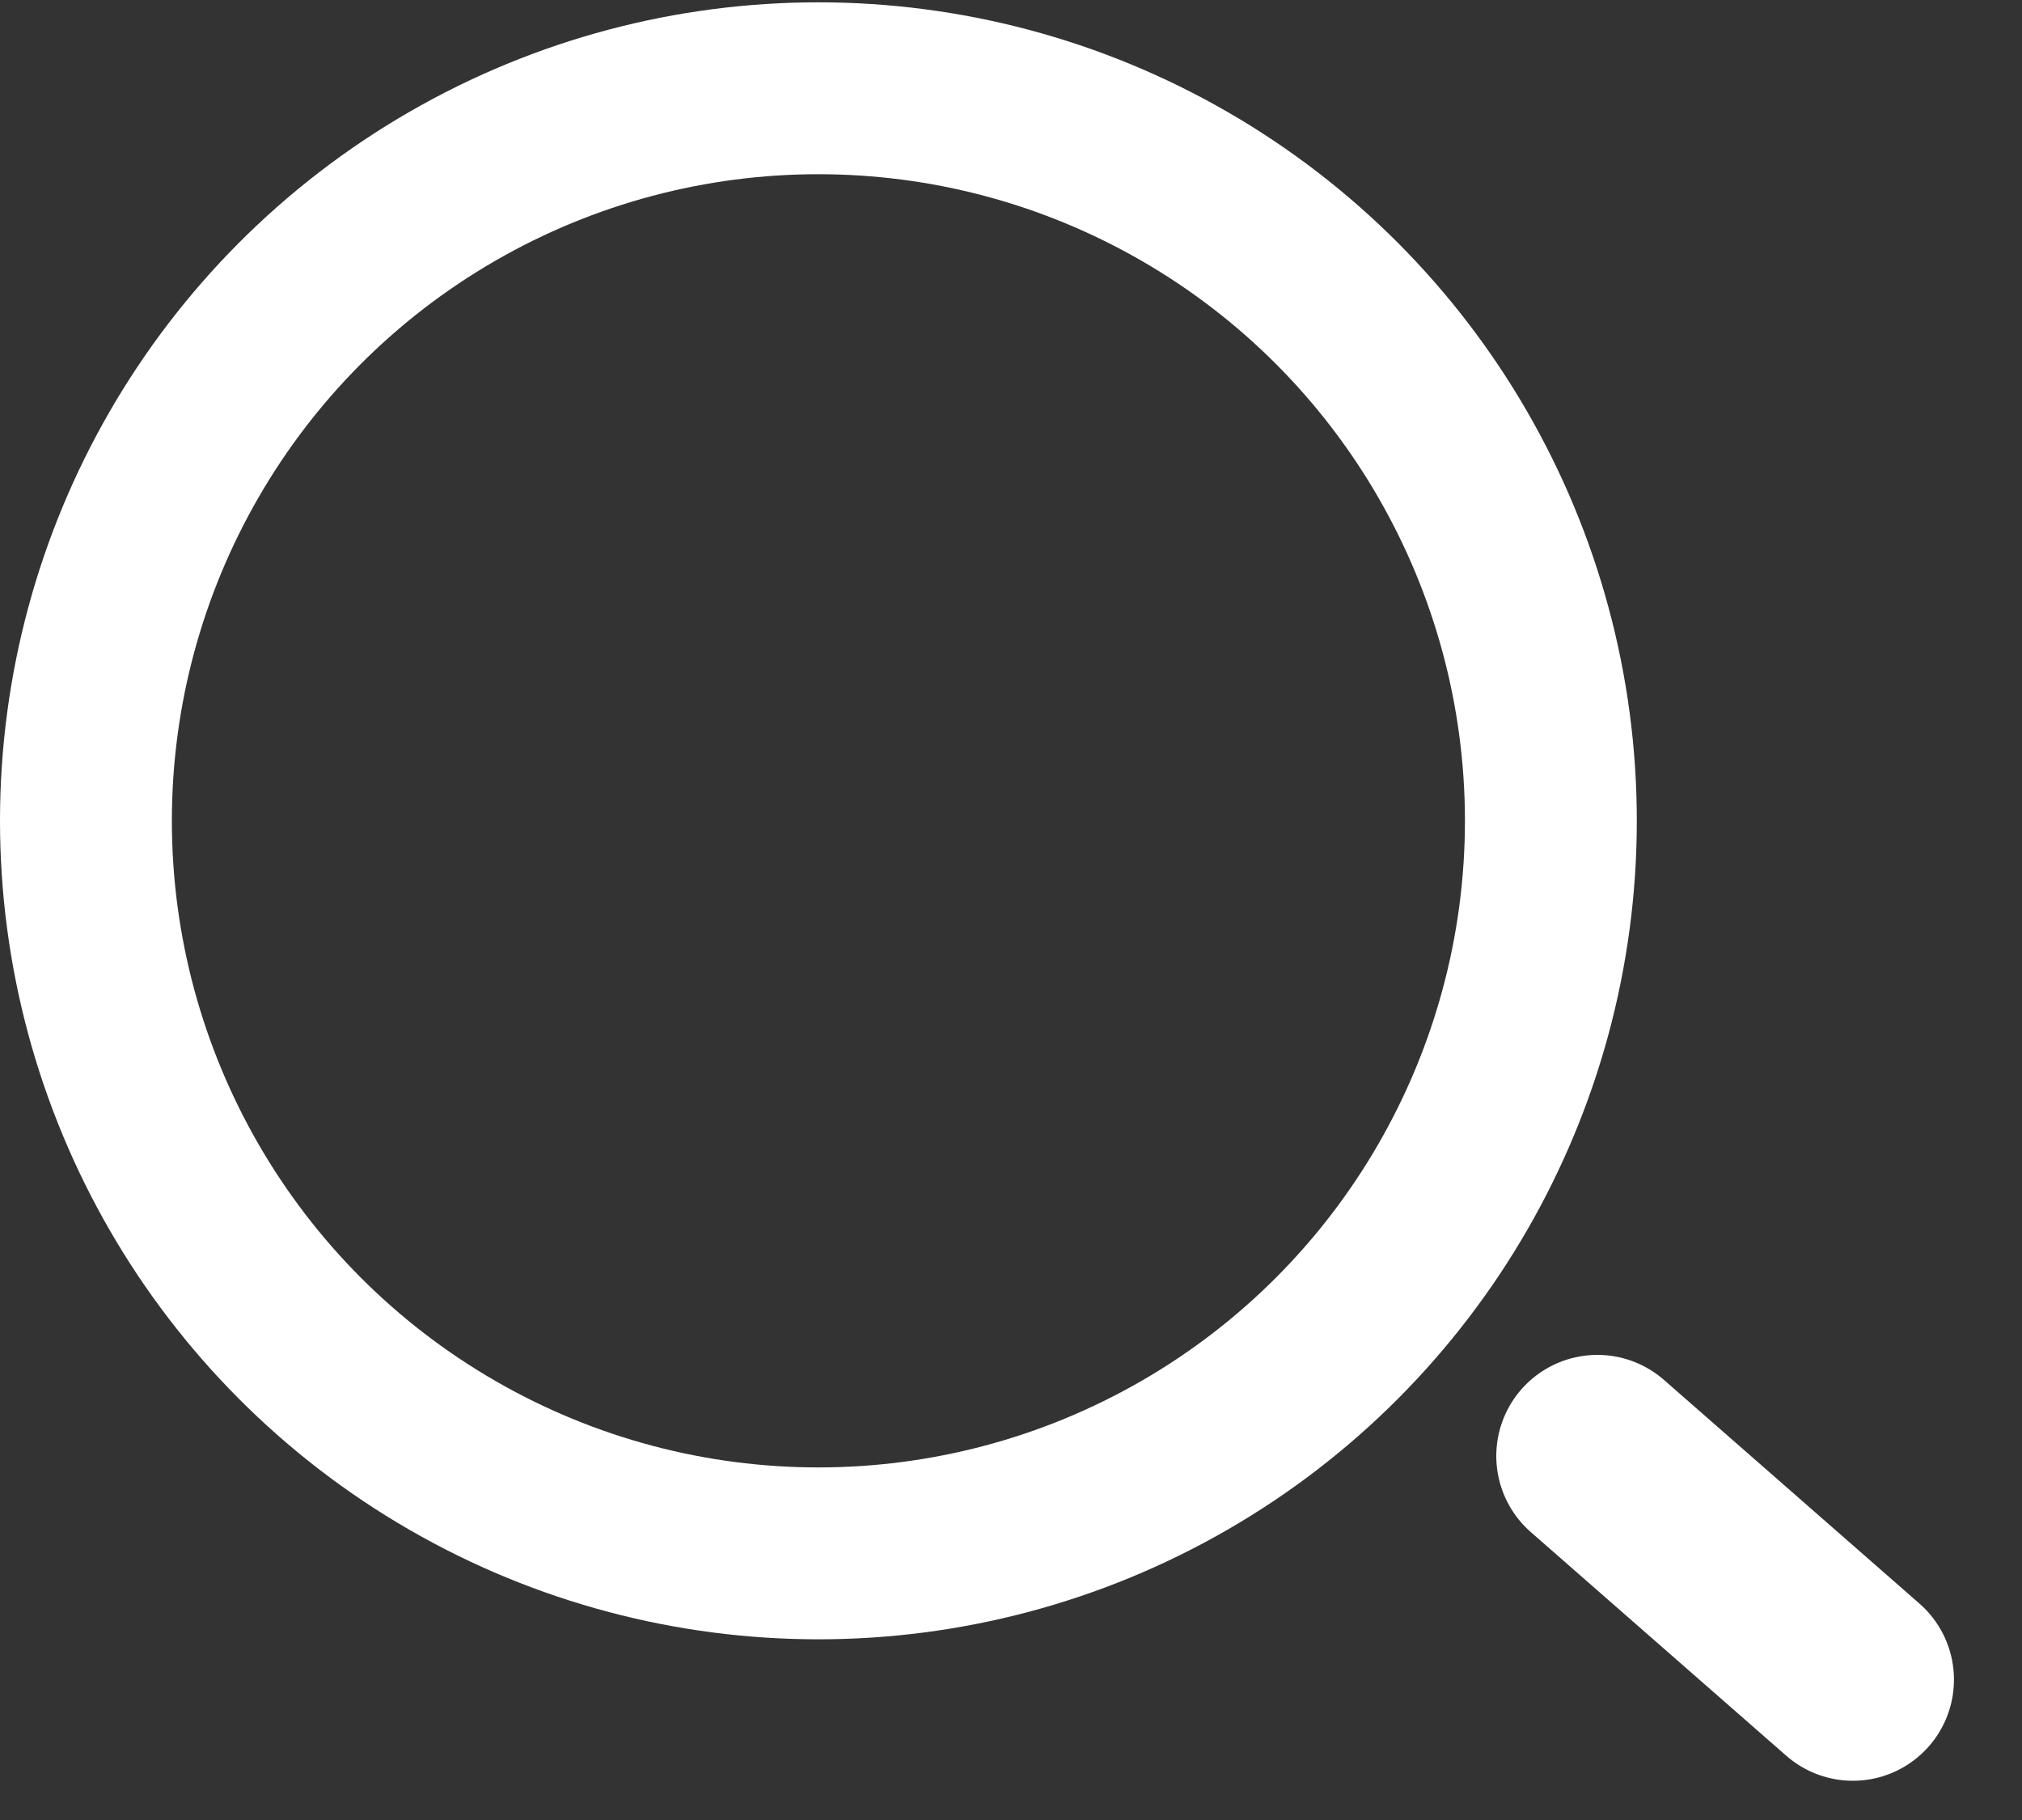
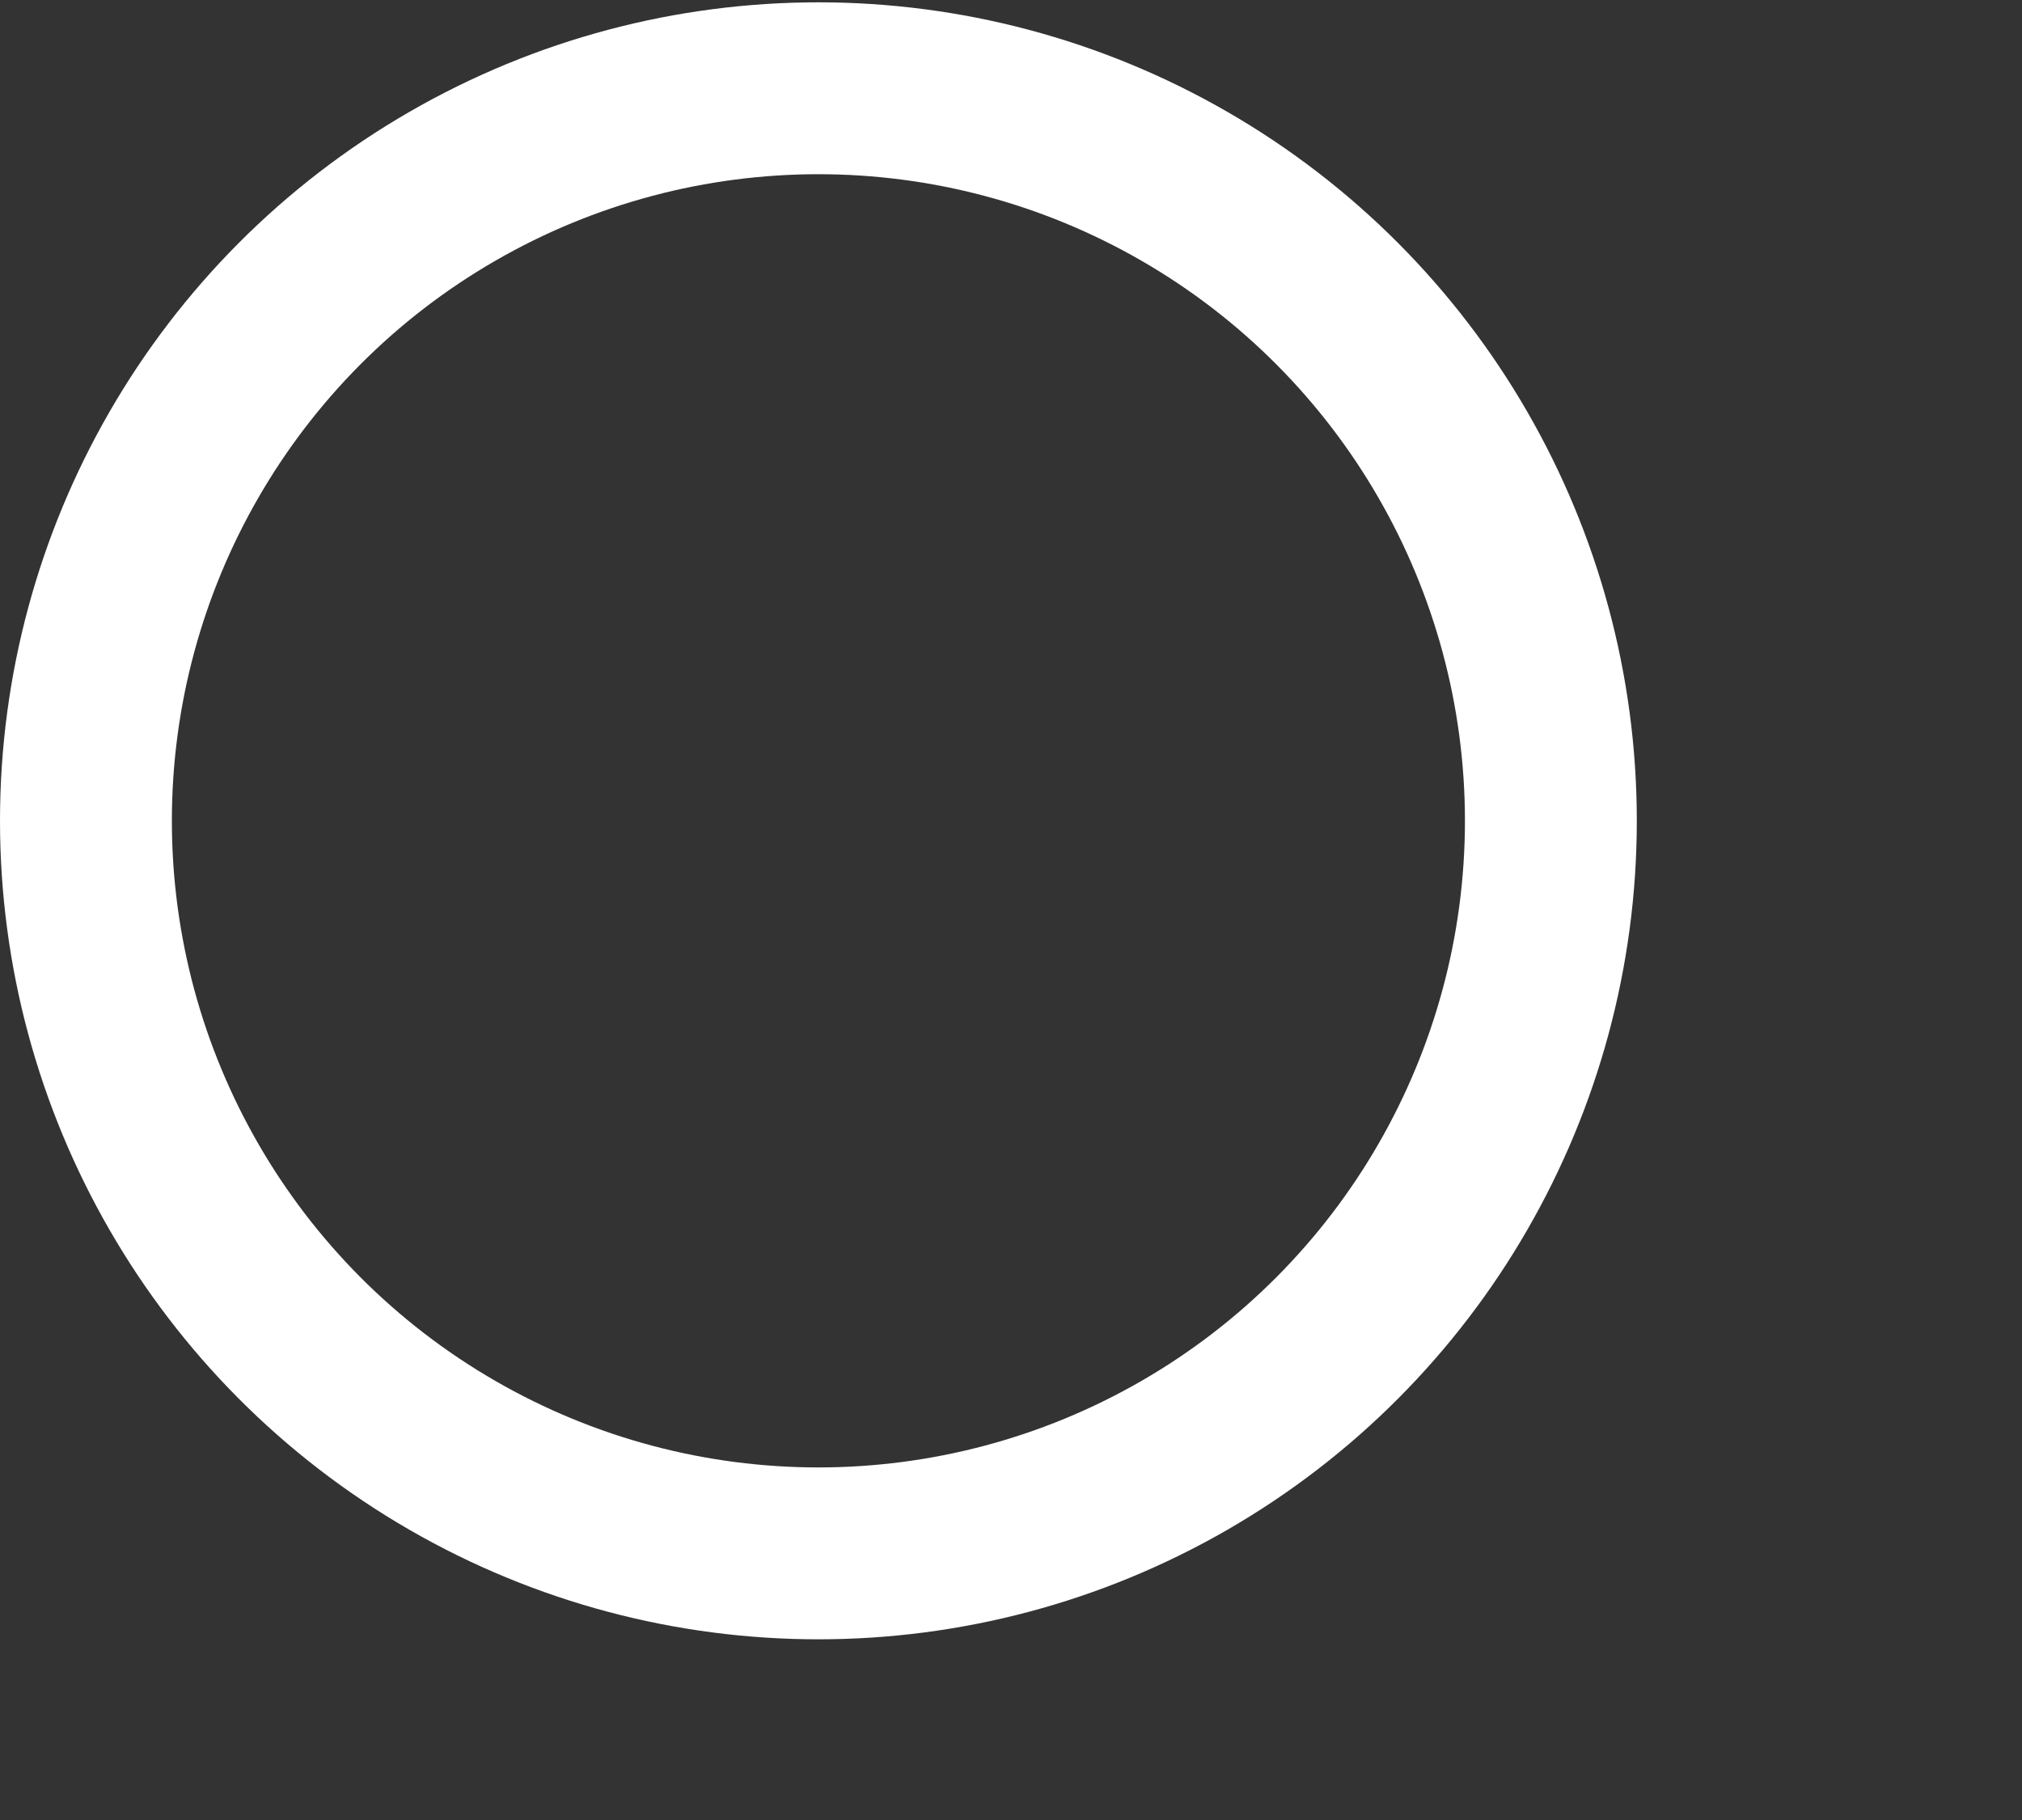
<svg xmlns="http://www.w3.org/2000/svg" width="20" height="18" viewBox="0 0 20 18" fill="none">
  <rect x="0" y="0" width="20" height="18" fill="#333333" stroke="none" />
-   <path d="M18.327 16.612L15.8 14.4" stroke="white" stroke-width="2" stroke-linecap="round" stroke-linejoin="round" />
  <circle cx="8.095" cy="8.118" r="7.245" stroke="white" stroke-width="1.7" />
</svg>